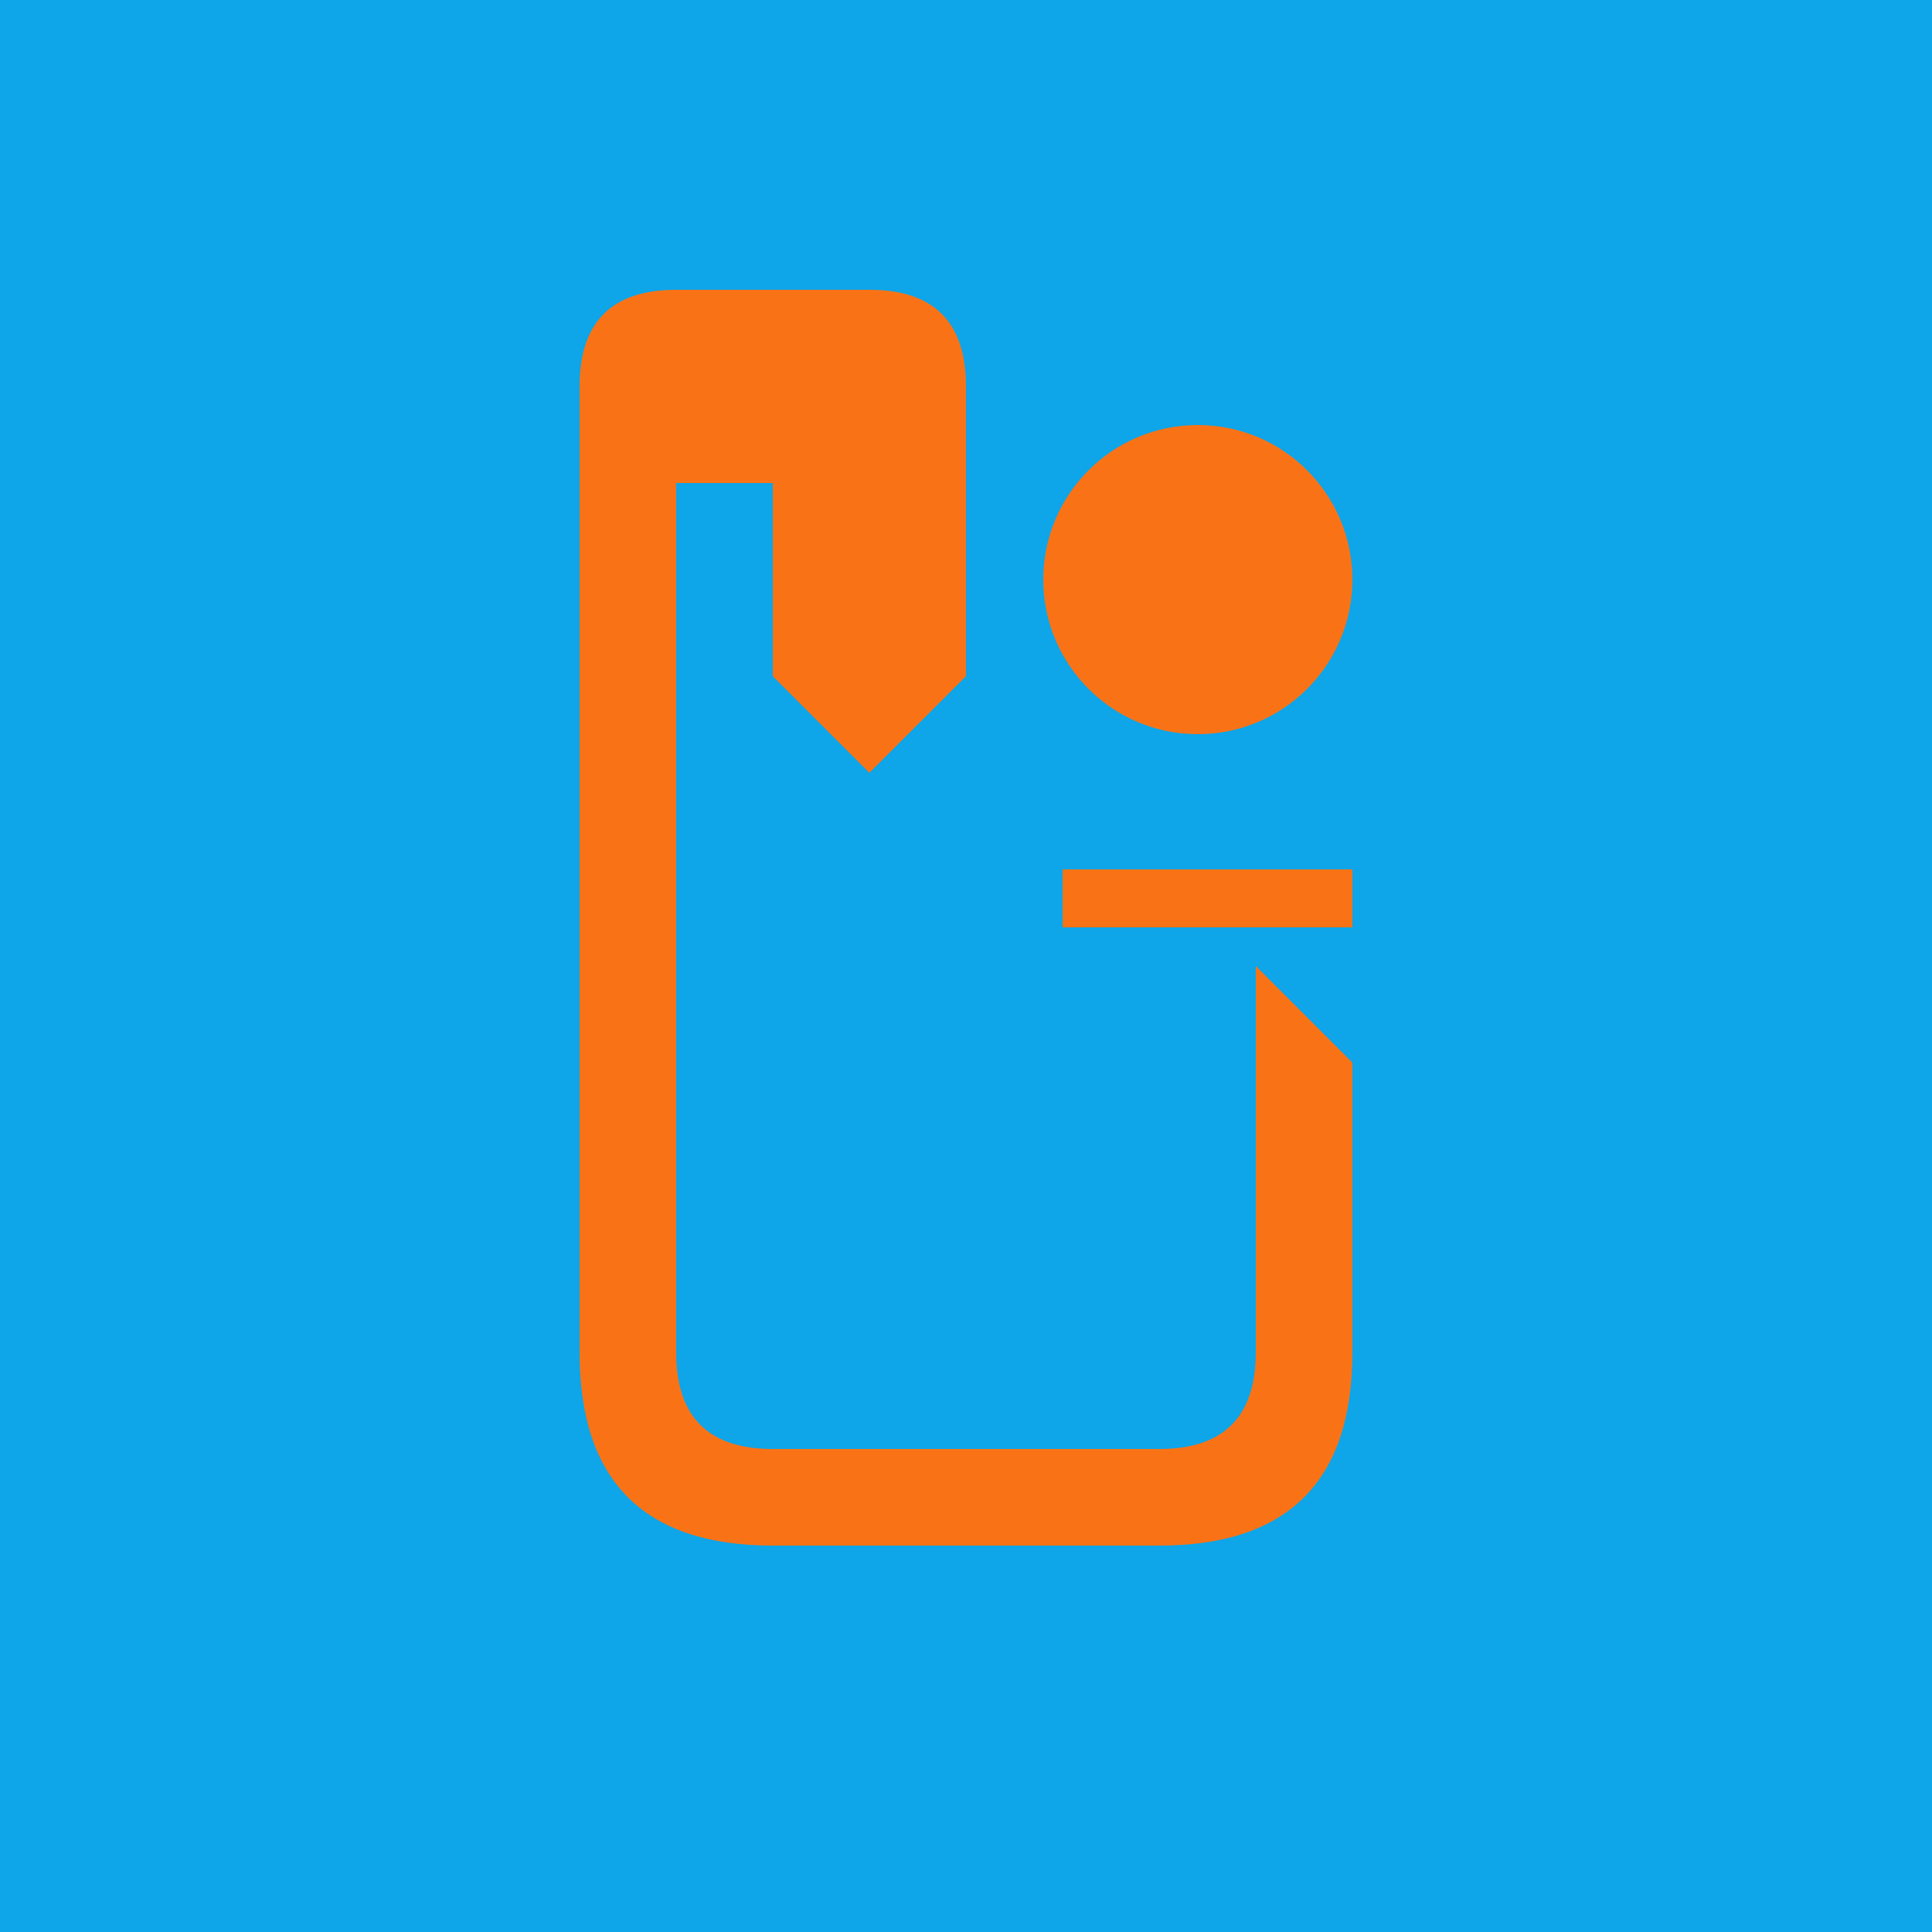
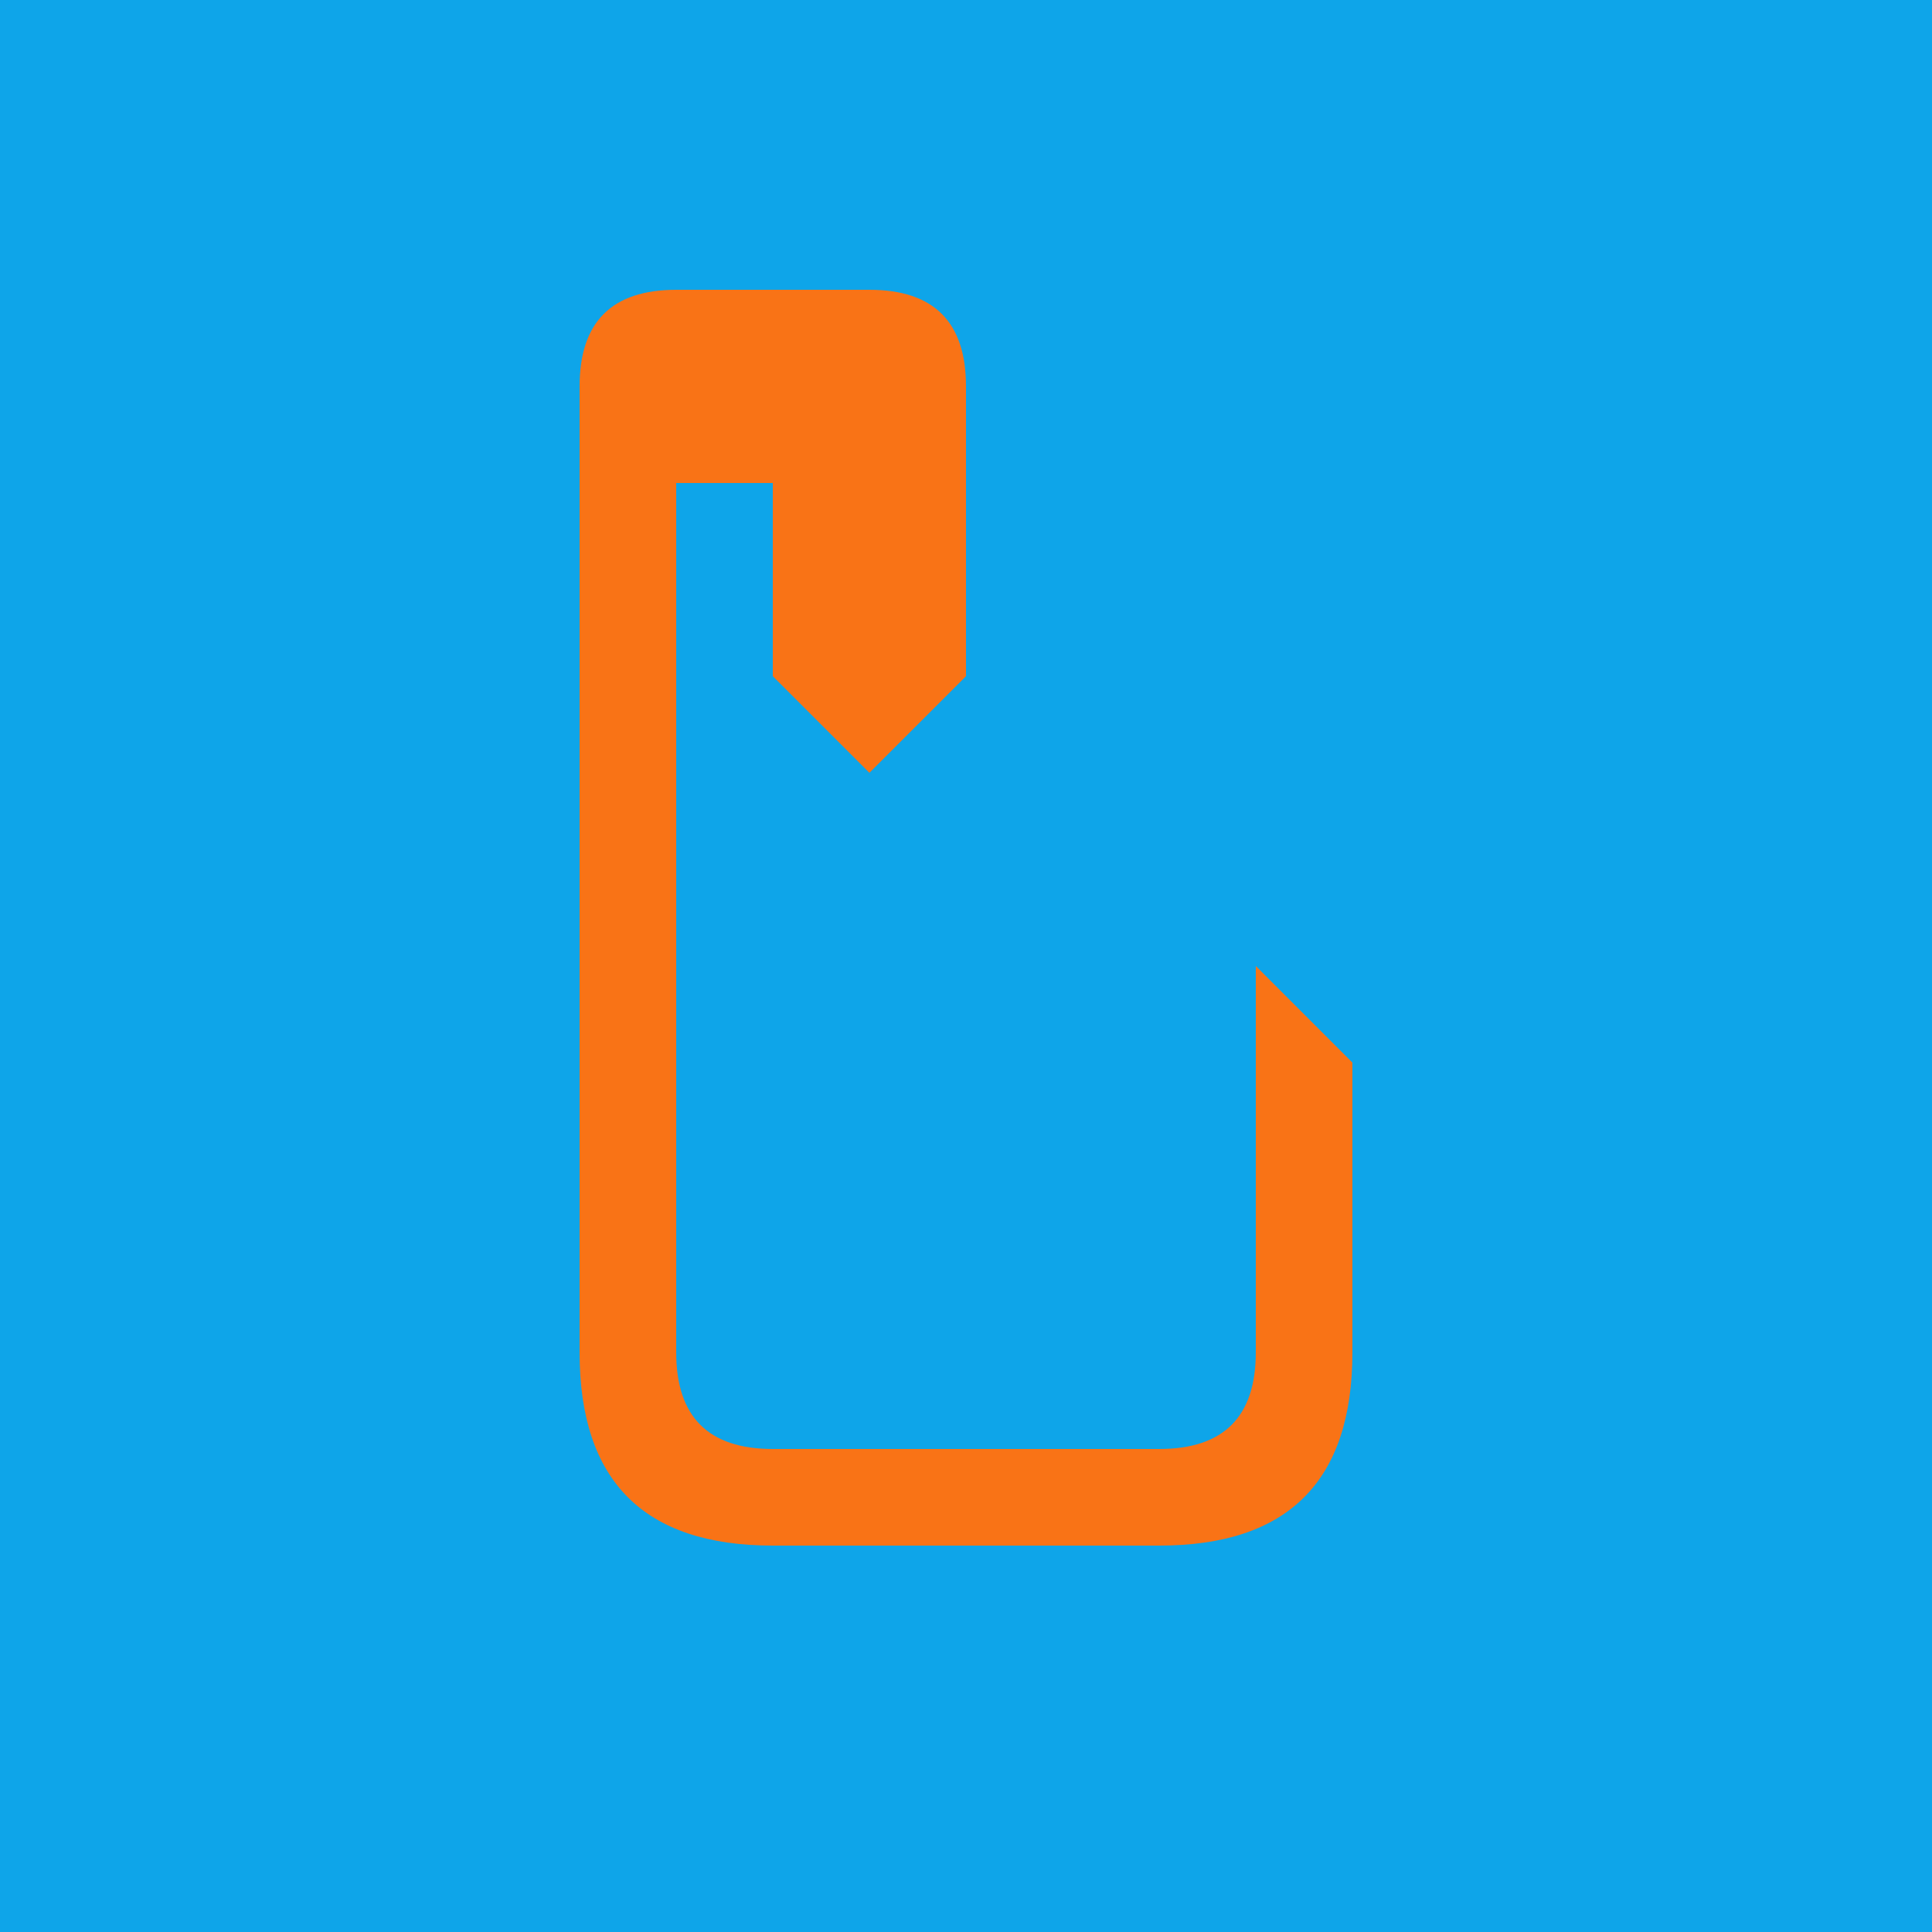
<svg xmlns="http://www.w3.org/2000/svg" viewBox="0 0 100 100">
  <rect width="100" height="100" fill="#0ea5e9" />
  <path d="M 30 20 Q 30 15 35 15 L 45 15 Q 50 15 50 20 L 50 35 L 45 40 L 40 35 L 40 25 L 35 25 L 35 70 Q 35 75 40 75 L 60 75 Q 65 75 65 70 L 65 50 L 70 55 L 70 70 Q 70 80 60 80 L 40 80 Q 30 80 30 70 Z" fill="#f97316" />
-   <circle cx="62" cy="30" r="8" fill="#f97316" />
-   <path d="M 55 45 L 70 45 L 70 48 L 55 48 Z" fill="#f97316" />
</svg>